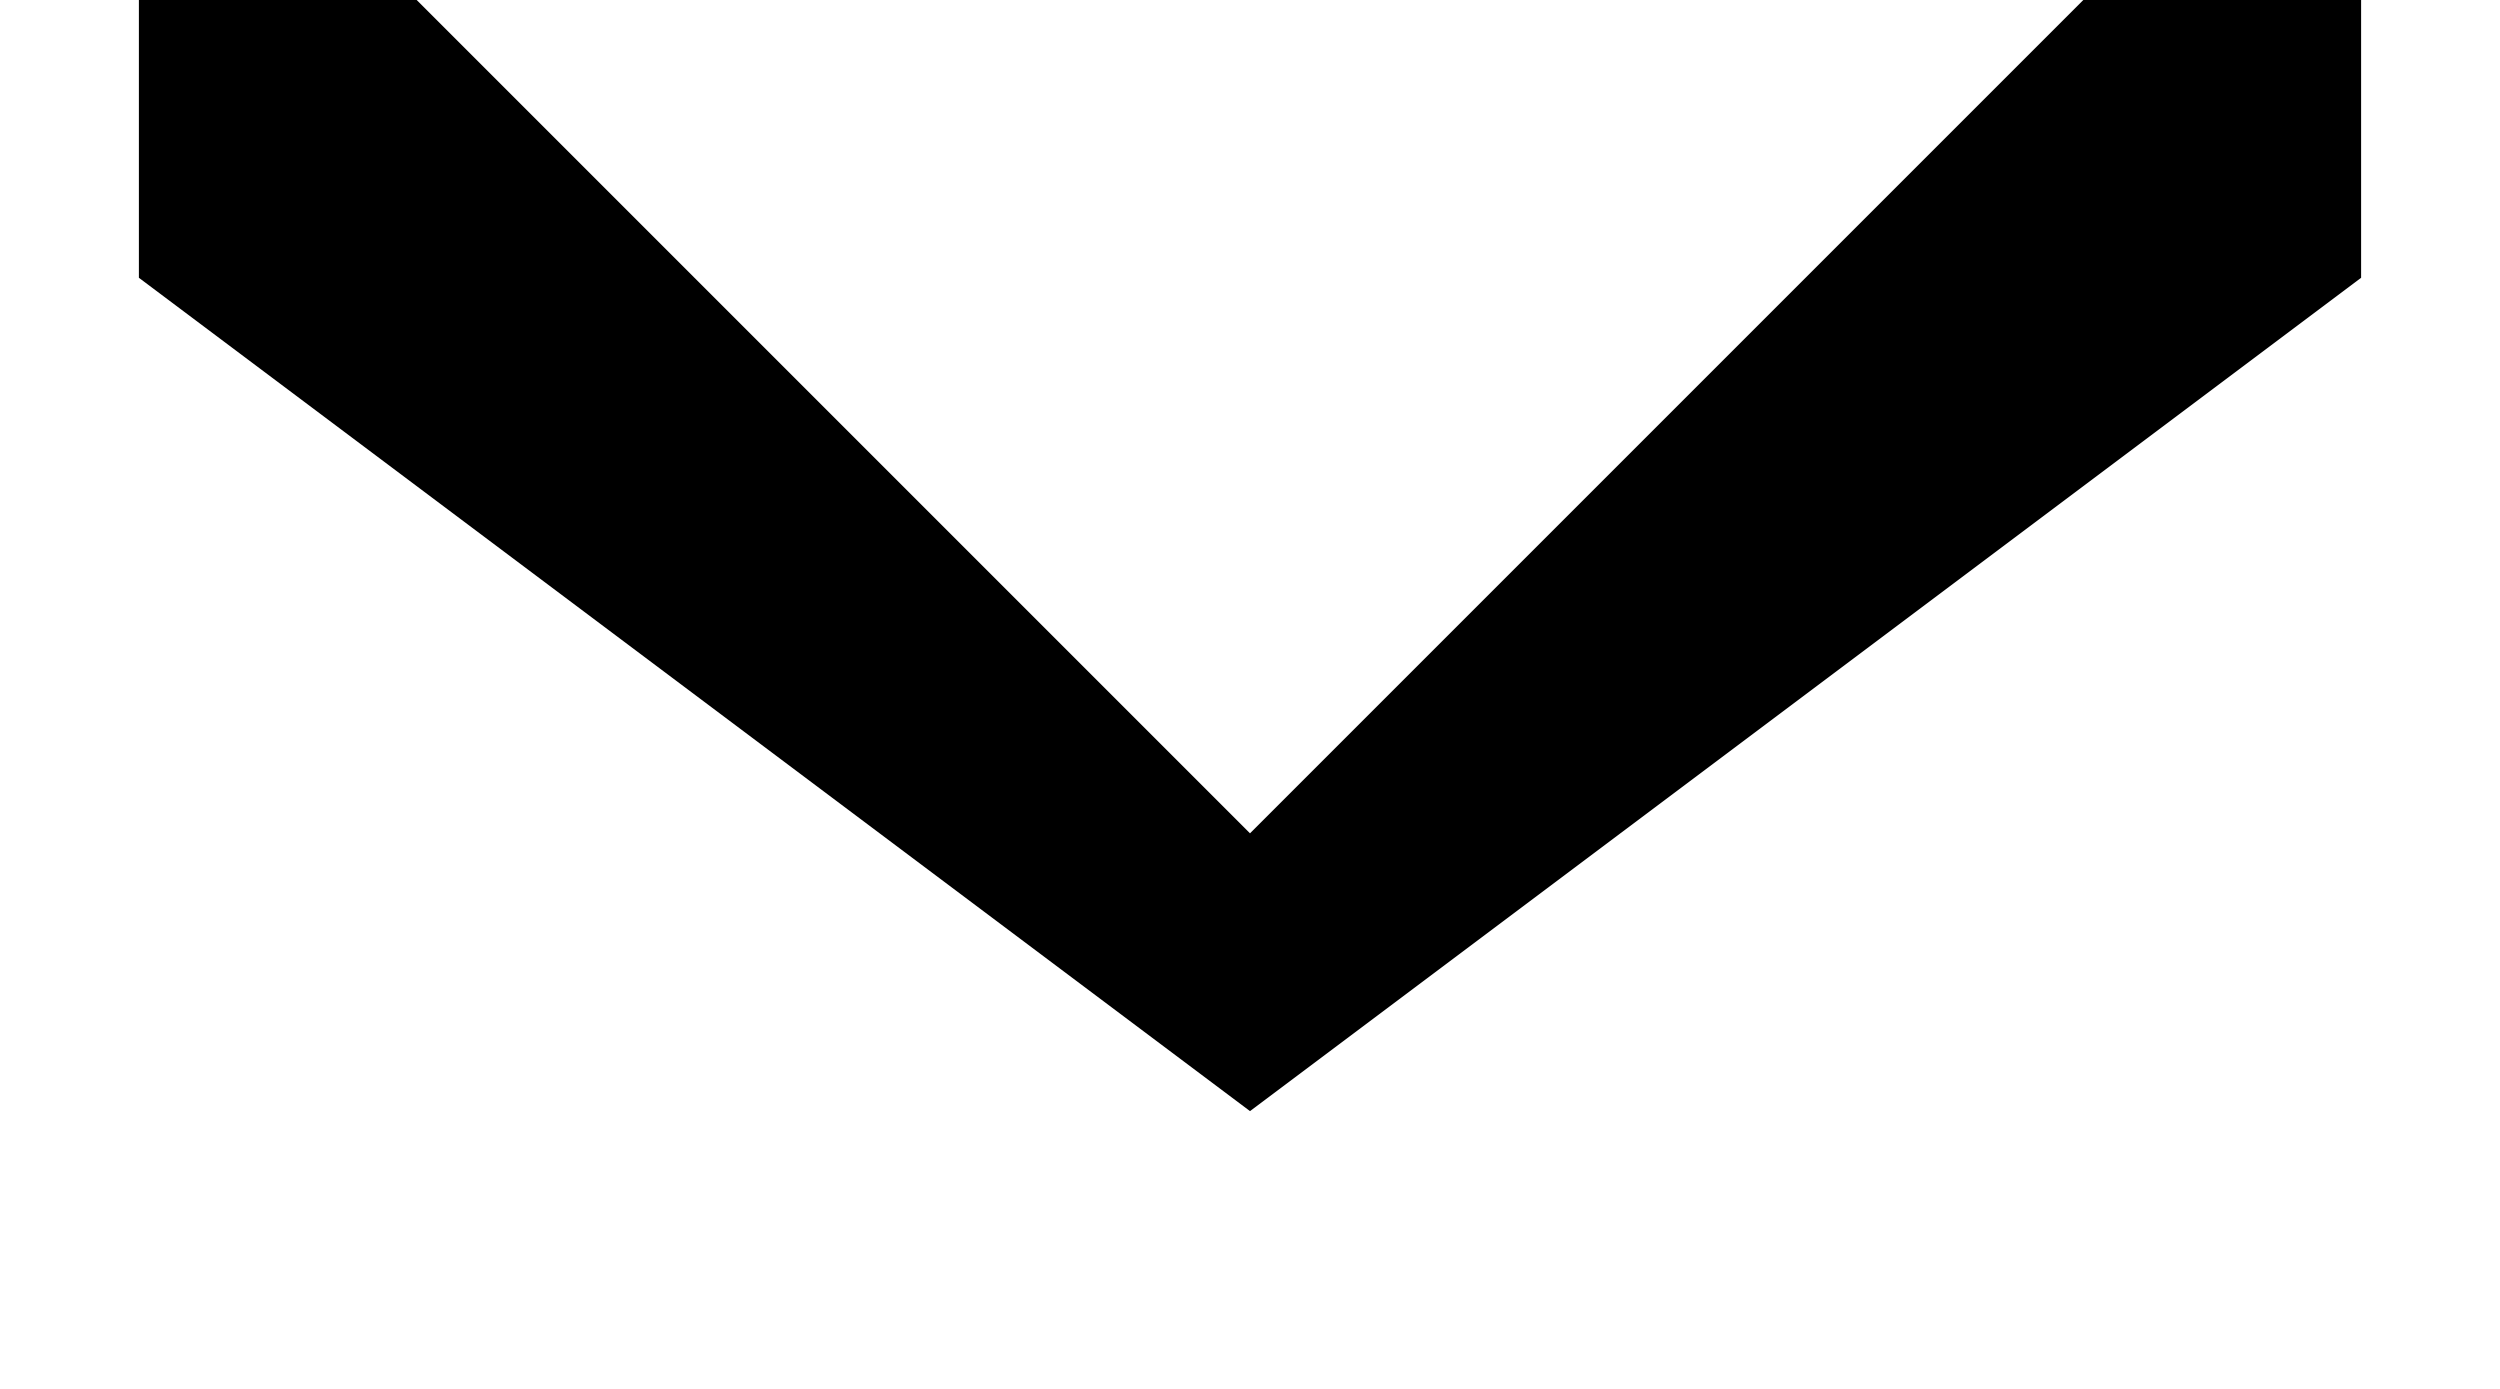
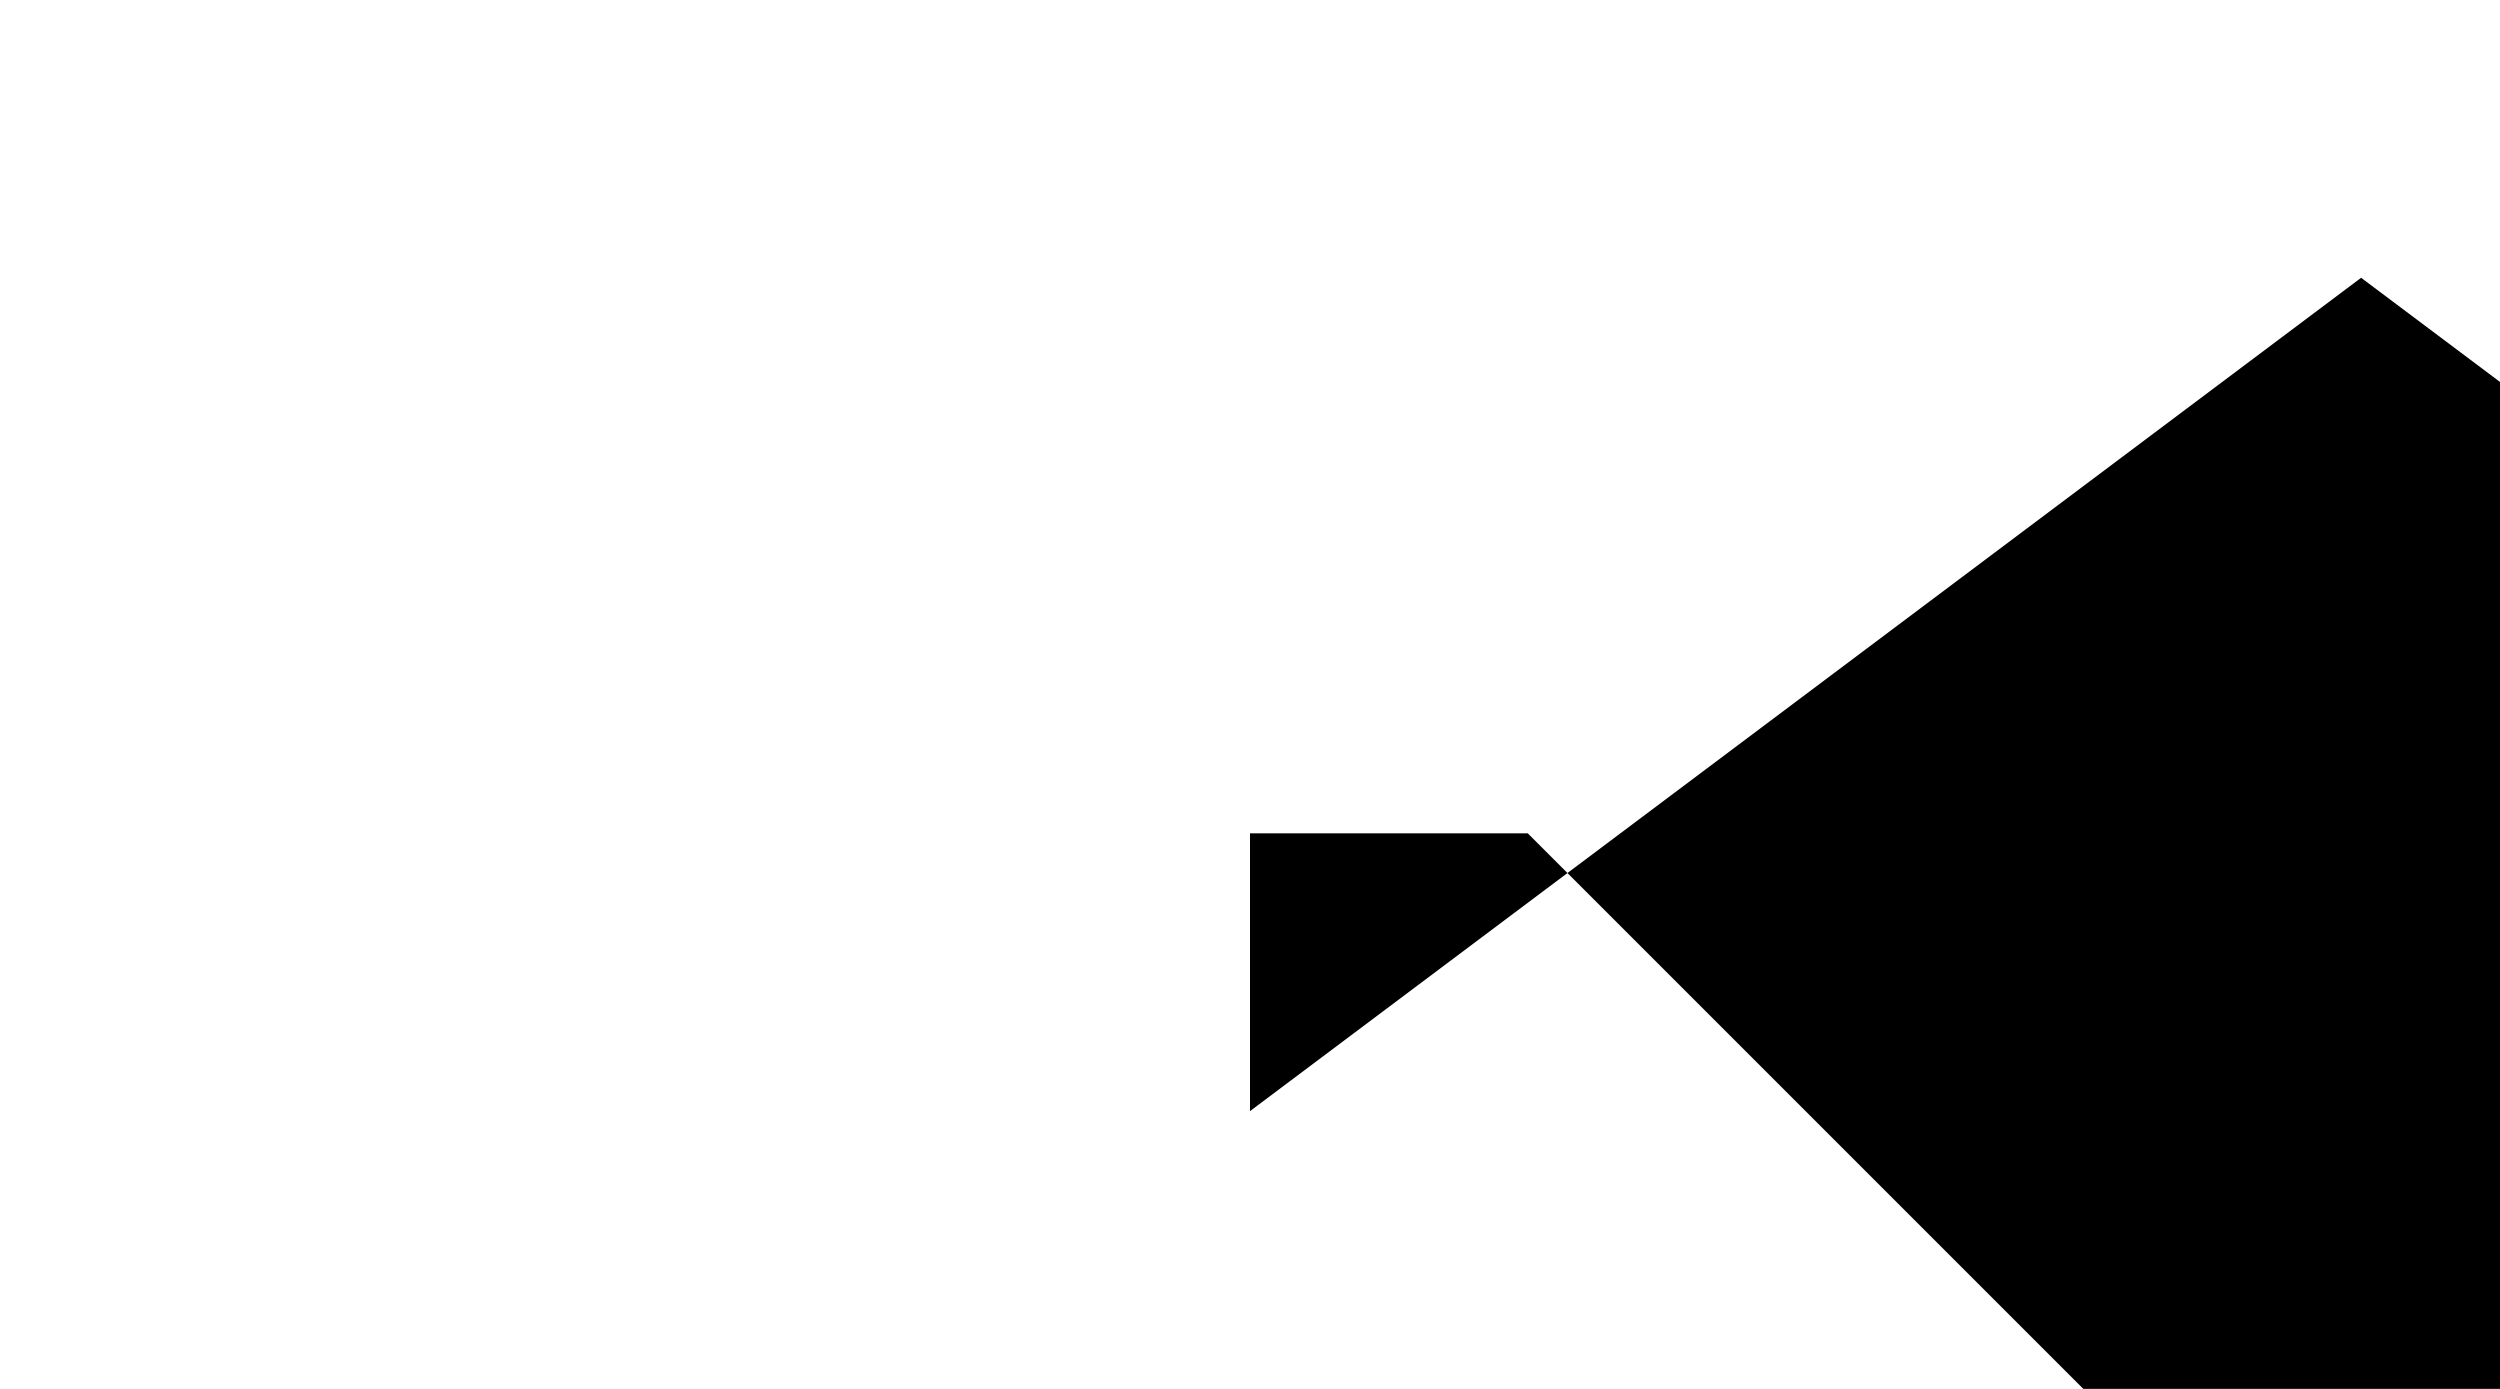
<svg xmlns="http://www.w3.org/2000/svg" xml:space="preserve" width="18px" height="10px" version="1.1" shape-rendering="geometricPrecision" text-rendering="geometricPrecision" image-rendering="optimizeQuality" fill-rule="evenodd" clip-rule="evenodd" viewBox="0 0 0.08 0.05">
  <g id="Слой_x0020_1">
-     <path id="drop_arrow.svg" fill="black" d="M0.08 0.01l-0.04 0.03c0,0.01 0,0.01 0,0l-0.04 -0.03c0,0 0,-0.01 0,-0.01 0,0 0.01,0 0.01,0l0.03 0.03 0.03 -0.03c0,0 0.01,0 0.01,0 0,0 0,0.01 0,0.01z" />
+     <path id="drop_arrow.svg" fill="black" d="M0.08 0.01l-0.04 0.03c0,0.01 0,0.01 0,0c0,0 0,-0.01 0,-0.01 0,0 0.01,0 0.01,0l0.03 0.03 0.03 -0.03c0,0 0.01,0 0.01,0 0,0 0,0.01 0,0.01z" />
  </g>
</svg>